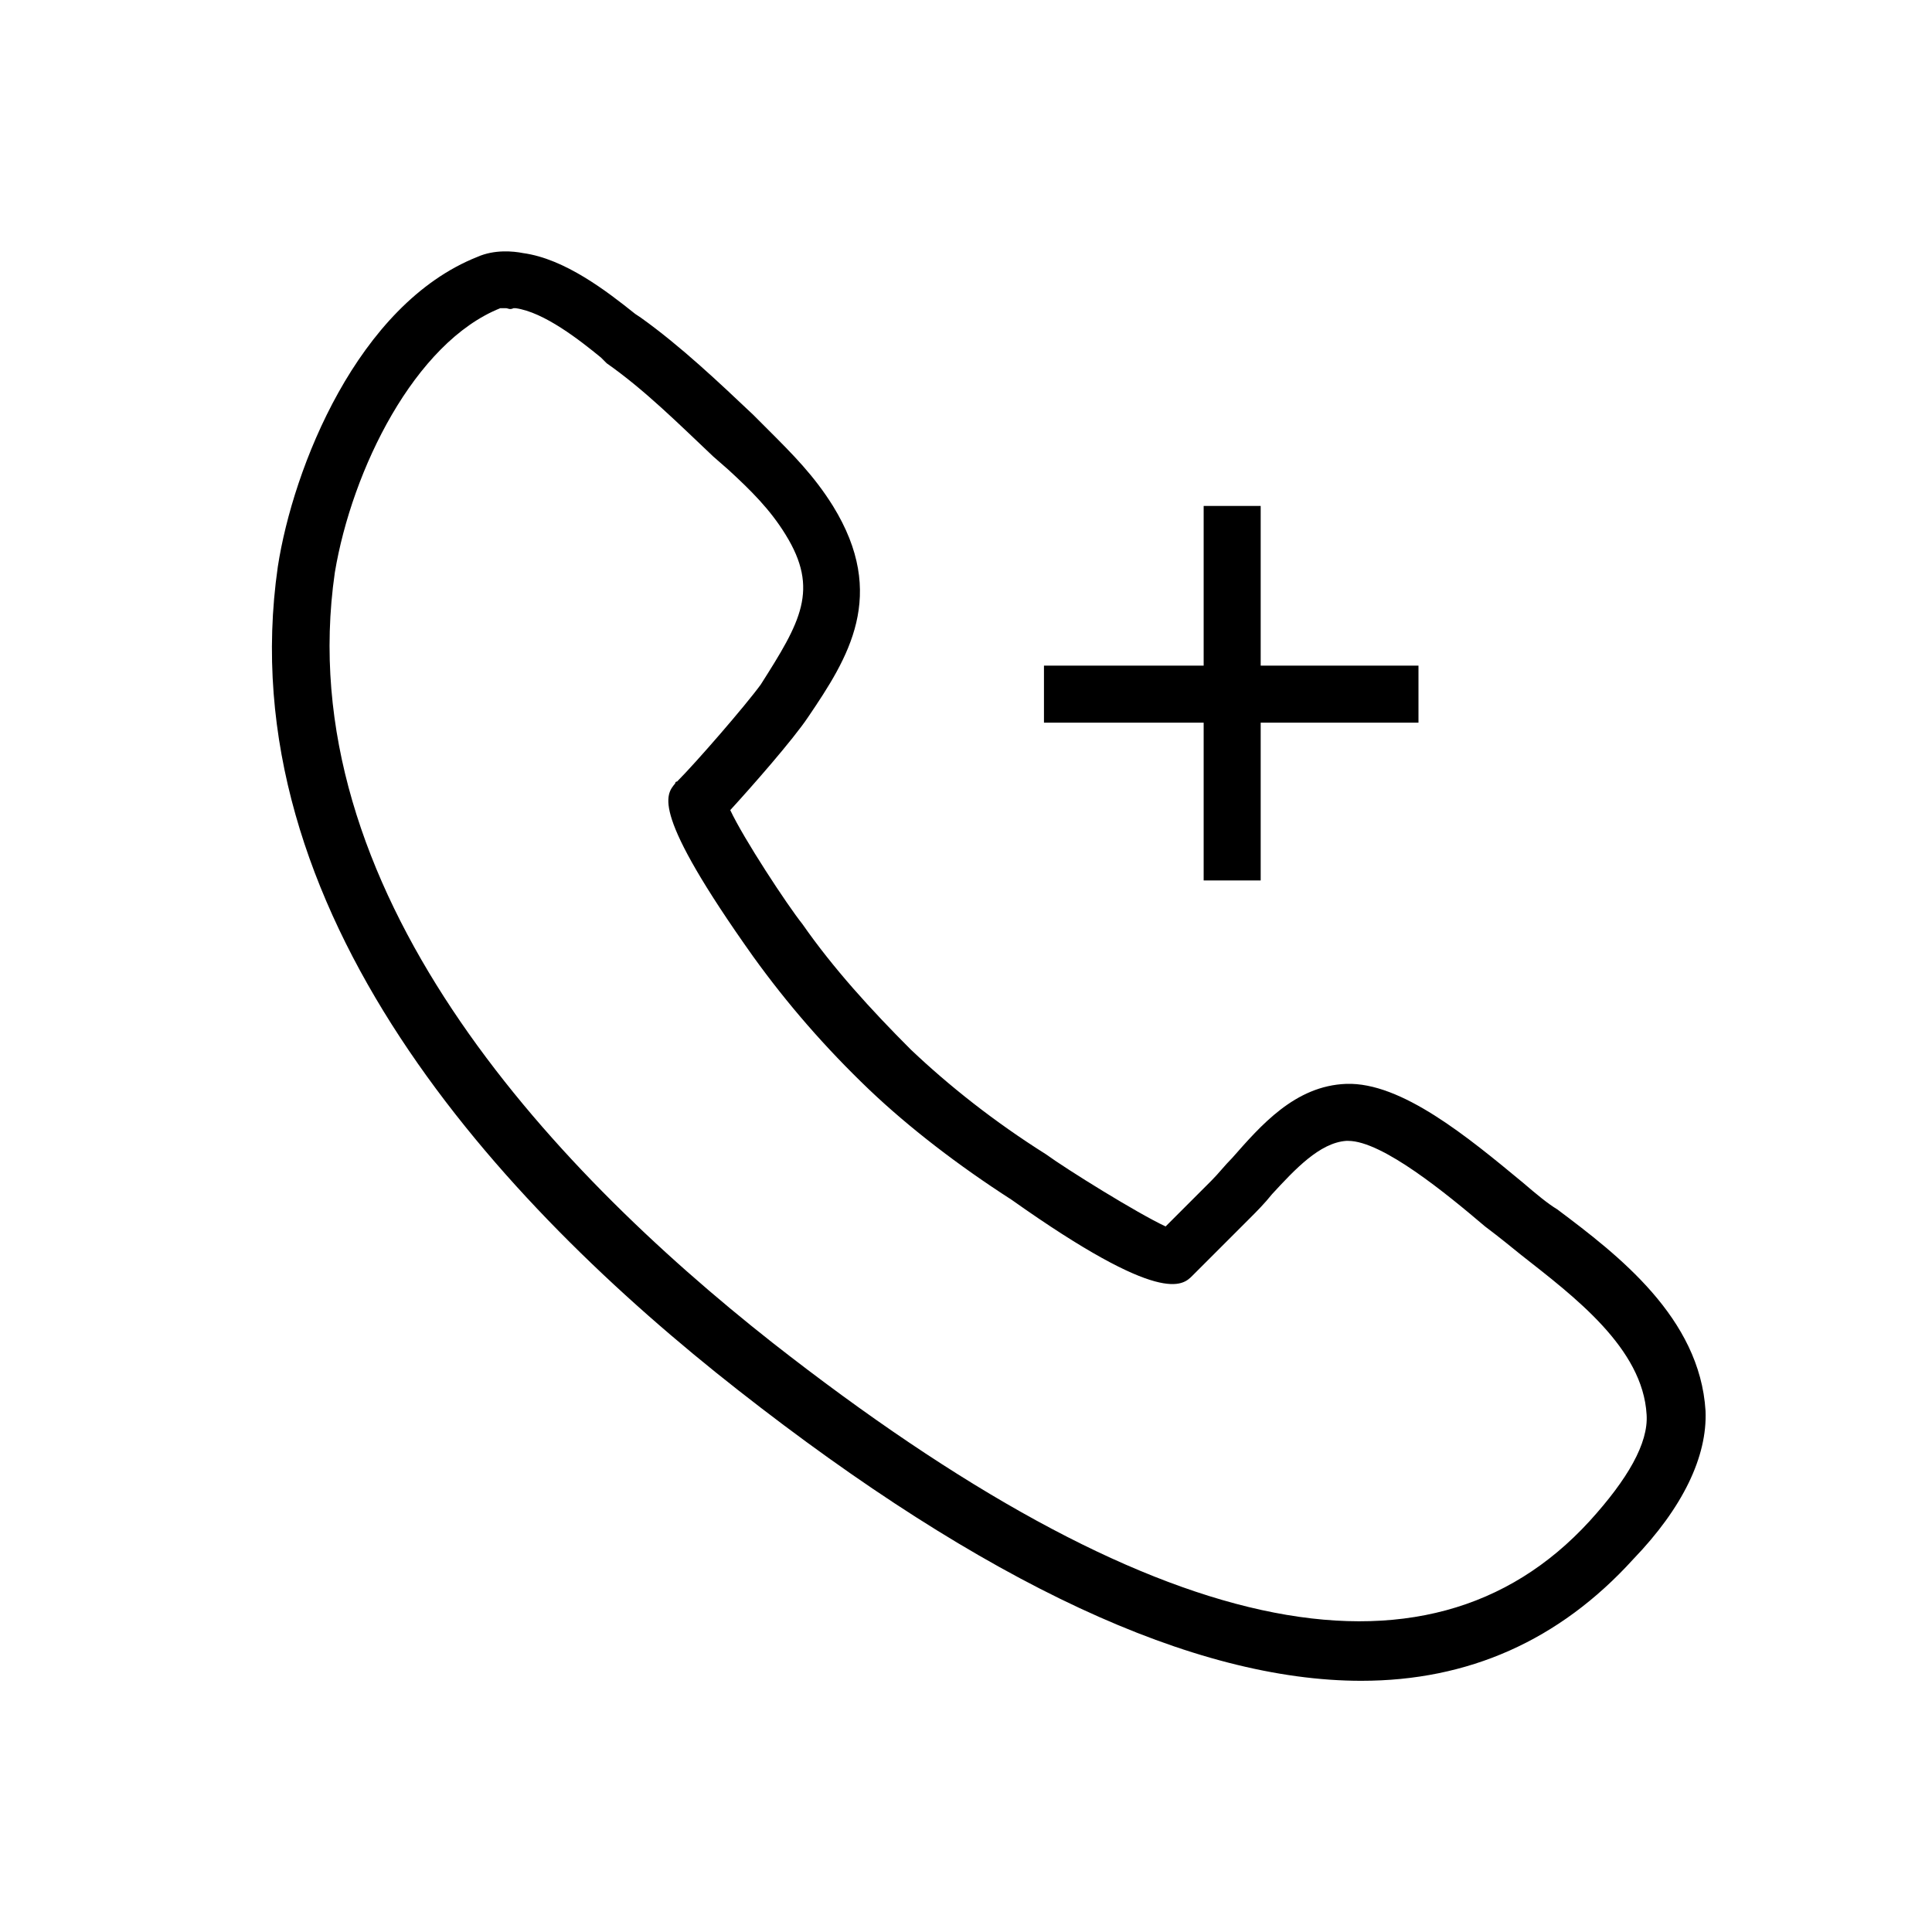
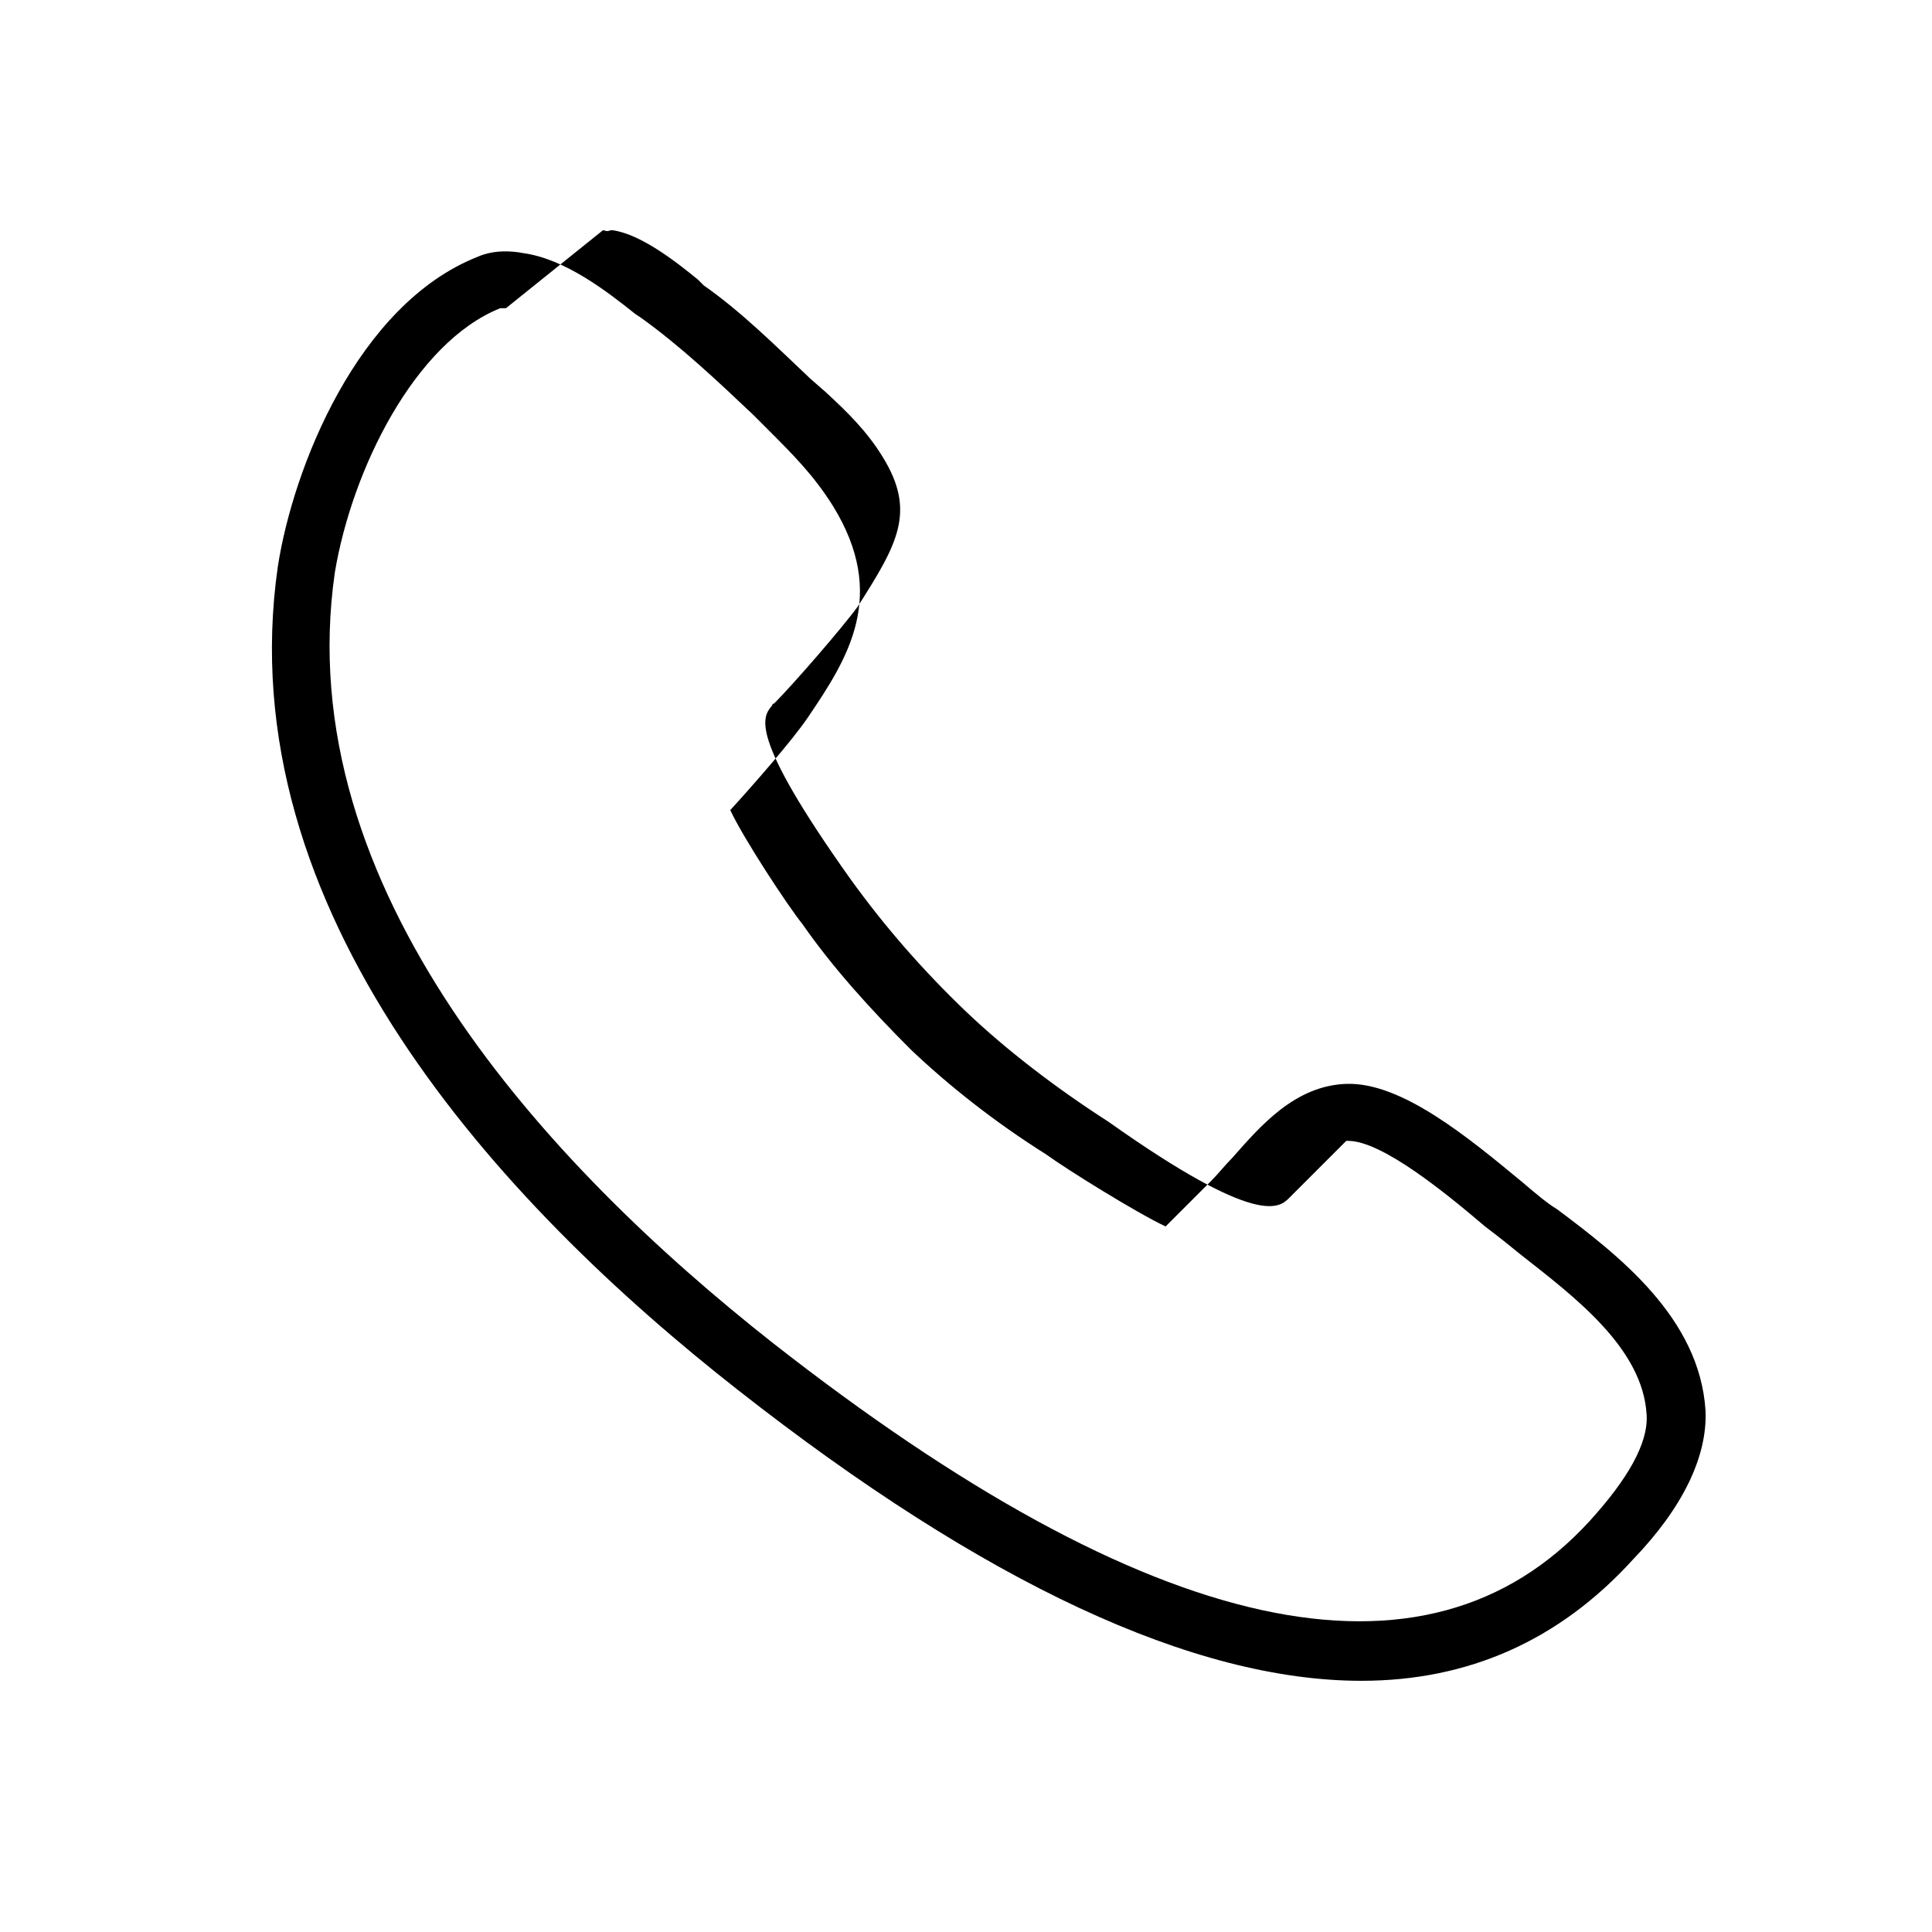
<svg xmlns="http://www.w3.org/2000/svg" fill="#000000" width="800px" height="800px" version="1.1" viewBox="144 144 512 512">
  <g>
-     <path d="m504.79 589.43c-44.332 0-99.754-25.691-165.25-77.082-62.977-49.371-135.02-126.96-121.92-218.15 4.031-26.199 21.16-69.527 52.898-82.121 4.535-2.016 9.574-1.512 12.09-1.008 11.082 1.512 22.168 10.078 29.727 16.121l1.512 1.008c10.578 7.559 20.656 17.129 29.727 25.695l4.031 4.031c6.551 6.551 12.09 12.09 17.129 20.152 14.609 23.68 4.031 40.305-6.551 55.922-4.031 6.047-15.113 18.641-20.656 24.688 3.527 7.559 15.113 25.191 19.145 30.23 8.062 11.586 18.137 22.672 28.719 33.25 10.078 9.574 22.168 19.145 35.77 27.711 5.543 4.031 24.184 15.617 31.738 19.145l12.09-12.09c2.016-2.016 3.527-4.031 5.543-6.047 7.559-8.566 16.625-19.145 30.23-19.648 14.609-0.504 32.242 14.105 46.855 26.199 3.527 3.023 6.551 5.543 9.07 7.055 16.121 12.09 37.785 28.719 39.297 53.402 0.504 12.09-6.047 25.695-19.145 39.297-19.652 21.66-43.836 32.238-72.051 32.238zm-226.71-363.75h-1.008-0.504c-22.672 9.07-39.297 42.824-43.832 70.031-12.09 83.633 56.426 157.19 115.88 204.04 100.26 78.594 173.31 94.715 216.64 47.359 10.078-11.082 15.617-20.656 15.113-28.215-1.008-17.633-19.145-31.234-33.25-42.32-2.519-2.016-5.543-4.535-9.574-7.559-10.078-8.566-27.207-22.672-36.273-22.672h-0.504c-7.055 0.504-13.602 7.559-19.648 14.105-2.016 2.519-4.031 4.535-6.047 6.551l-15.113 15.113c-2.519 2.519-8.062 8.062-47.863-20.152-14.105-9.07-27.207-19.145-37.785-29.223-11.586-11.082-21.664-22.672-30.73-35.266-27.207-38.289-23.176-42.824-20.656-45.848 0 0 0-0.504 0.504-0.504 5.039-5.039 18.137-20.152 22.168-25.695 10.578-16.625 15.617-25.191 6.551-39.801-4.031-6.551-9.07-11.586-15.113-17.129l-4.031-3.527c-9.07-8.566-18.137-17.633-28.215-24.688l-1.512-1.512c-5.543-4.535-15.113-12.09-22.672-13.098h-0.504c-1.004 0.508-1.508 0.004-2.012 0.004z" />
-     <path d="m519.91 320.4h-41.816v-42.32h-15.113v42.32h-42.32v15.113h42.32v41.816h15.113v-41.816h41.816z" />
+     <path d="m504.79 589.43c-44.332 0-99.754-25.691-165.25-77.082-62.977-49.371-135.02-126.96-121.92-218.15 4.031-26.199 21.16-69.527 52.898-82.121 4.535-2.016 9.574-1.512 12.09-1.008 11.082 1.512 22.168 10.078 29.727 16.121l1.512 1.008c10.578 7.559 20.656 17.129 29.727 25.695l4.031 4.031c6.551 6.551 12.09 12.09 17.129 20.152 14.609 23.68 4.031 40.305-6.551 55.922-4.031 6.047-15.113 18.641-20.656 24.688 3.527 7.559 15.113 25.191 19.145 30.23 8.062 11.586 18.137 22.672 28.719 33.25 10.078 9.574 22.168 19.145 35.77 27.711 5.543 4.031 24.184 15.617 31.738 19.145l12.09-12.09c2.016-2.016 3.527-4.031 5.543-6.047 7.559-8.566 16.625-19.145 30.23-19.648 14.609-0.504 32.242 14.105 46.855 26.199 3.527 3.023 6.551 5.543 9.07 7.055 16.121 12.09 37.785 28.719 39.297 53.402 0.504 12.09-6.047 25.695-19.145 39.297-19.652 21.66-43.836 32.238-72.051 32.238zm-226.71-363.75h-1.008-0.504c-22.672 9.07-39.297 42.824-43.832 70.031-12.09 83.633 56.426 157.19 115.88 204.04 100.26 78.594 173.31 94.715 216.64 47.359 10.078-11.082 15.617-20.656 15.113-28.215-1.008-17.633-19.145-31.234-33.25-42.32-2.519-2.016-5.543-4.535-9.574-7.559-10.078-8.566-27.207-22.672-36.273-22.672h-0.504l-15.113 15.113c-2.519 2.519-8.062 8.062-47.863-20.152-14.105-9.07-27.207-19.145-37.785-29.223-11.586-11.082-21.664-22.672-30.73-35.266-27.207-38.289-23.176-42.824-20.656-45.848 0 0 0-0.504 0.504-0.504 5.039-5.039 18.137-20.152 22.168-25.695 10.578-16.625 15.617-25.191 6.551-39.801-4.031-6.551-9.07-11.586-15.113-17.129l-4.031-3.527c-9.07-8.566-18.137-17.633-28.215-24.688l-1.512-1.512c-5.543-4.535-15.113-12.09-22.672-13.098h-0.504c-1.004 0.508-1.508 0.004-2.012 0.004z" />
  </g>
</svg>